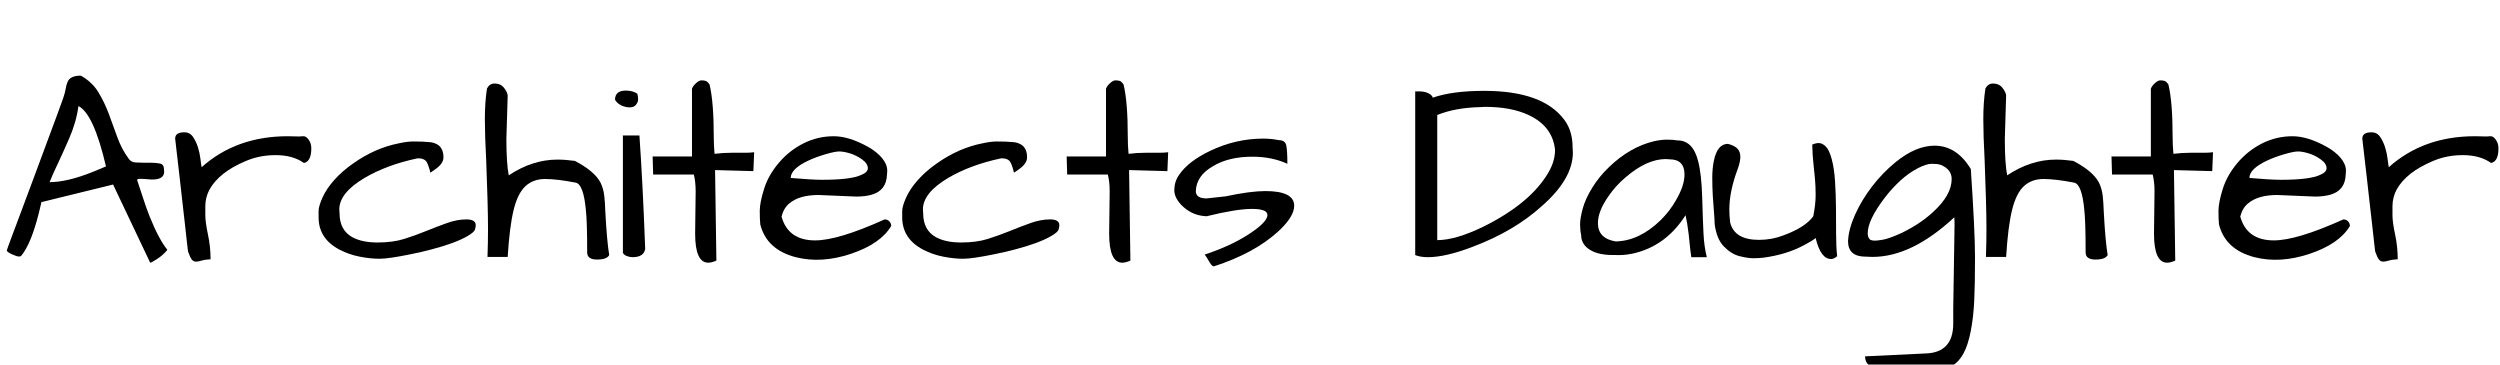
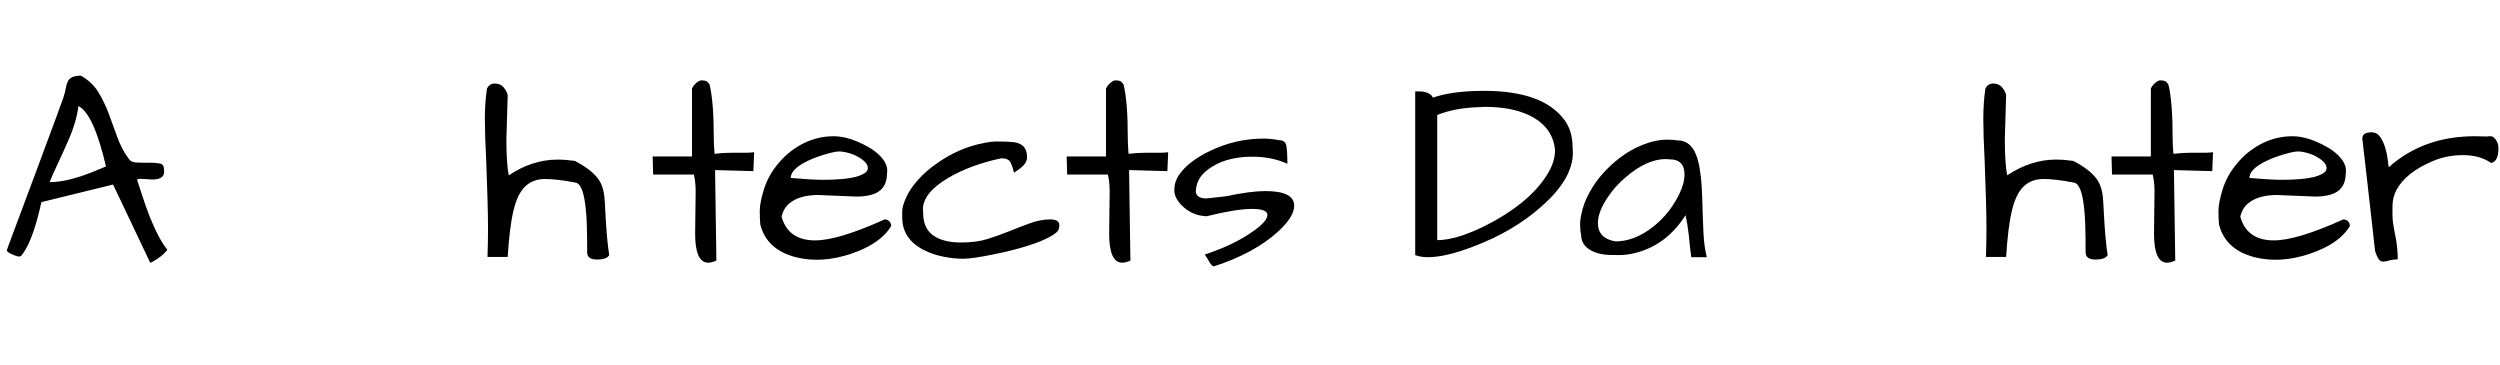
<svg xmlns="http://www.w3.org/2000/svg" width="152.47" height="22.234" viewBox="0 0 152.47 22.234">
  <path transform="translate(0 15.781) scale(.016 -.016)" d="m549 366h28q17 0 32.5-3t15.5-22q7-40-47-39-15 1-27.5 2t-20.5 0.5-7-5.5q10-29 21.5-65t25.5-72q36-89 68-128-17-21-39.5-35t-24-14-2.5 1l-141 297-273-67-10-42q-29-115-65-160-6-10-25-2-32 12-32 20 0 2 21 58t42.5 113.5 45 120.5 44.5 120 38 102.5 24 66 9.5 36 7.5 26.5q10 23 50 23 43-24 66.5-62.5t40-82.5 32.5-89 43-82q9-14 27-15t32-1zm-250 216q-8-61-36-125t-45-99.5-29-65.5q68 0 167 40 25 11 48 20-47 201-105 230z" />
-   <path transform="translate(10.25 15.781) scale(.016 -.016)" d="m518 365q-42 30-108 30-62 0-115-23-100-42-137-108-16-30-16-64 0-6 0-33.5t10-74 10-94.5q-21-1-34-5t-22-4-15.5 8-14.5 31q-1 6-4 34t-7.5 68-10 87.5-10.5 93.5q-11 100-17 147 0 24 35 24 21 0 33-17.5t19-40 9.5-44.5 4.5-31q132 118 328 118 22 0 46-1 6 1 15 1t18-12q11-14 11-34 0-50-28-56z" />
-   <path transform="translate(19.078 15.781) scale(.016 -.016)" d="m621 128q0-5-2.5-15.5t-27-25-60-27.5-77.5-24-82-19q-83-17-118-17t-75.5 8-75.5 26q-81 42-81 124 0 6 0 24t15 51.5 45 67 70 61.5q84 60 176 78 32 7 53.5 7t35.5-0.5 29-2 26-7.5q26-13 26-51 0-24-34-47-9-6-16-11-5 23-13 39t-35 16q-118-25-203-75-96-57-96-120 0-7 1-15 0-64 49-91 37-20 95.5-20t101.5 13.5 83.5 30 79.5 30.5 74.5 14 35.5-22z" />
  <path transform="translate(29.203 15.781) scale(.016 -.016)" d="m497 14q-9-17-46.5-17t-37.5 27q0 118-5 162-9 97-38 104-72 14-117.5 14t-75-27.5-45-91-22.5-178.5h-77q2 57 2 106t-2 116.5-5 147.5q-5 92-5 155.5t8 116.5q10 19 29 19 23 0 36-16.5t14-29.5l-5-165q0-93 9-139 90 60 186 60 31 0 66-5 75-39 98-83 11-23 14-49t4-59q6-114 15-168z" />
-   <path transform="translate(37.125 15.781) scale(.016 -.016)" d="m117 470q13-187 22-433-6-31-48-31-11 0-22.5 4.5t-14.5 12.5v447zm-93 136q0 35 41 35 27 0 44-12 3-11 3-21.5t-8-20.5-24-10-32 7.5-24 21.5z" />
  <path transform="translate(39.547 15.781) scale(.016 -.016)" d="m178 96 2 160q0 38-7 65h-155l-2 69h150v258q3 9 12 18 14 14 23.5 14t16.5-2 15-14q16-66 16-199 0-33 3-65 32 4 64 4 0 0 52 0 19 0 35 2l-3-72-146 4 5-345q-18-8-31-8-50 0-50 111z" />
  <path transform="translate(46.016 15.781) scale(.016 -.016)" d="m231 70q88 0 265 80 11 0 18-7.5t7-17.5q-40-68-153-106t-211-13q-111 29-135 125-2 19-2 51t16.5 84.5 56.5 99.5 94 74 115 27q58 0 130-40 34-19 54-43t20-49q0-7-1-14-2-61-59-77-25-7-58-7l-144 6q-72 0-110-31-22-17-31-51 25-91 128-91zm-24 305q-69-32-69-67 80-7 120-7 111 0 150 19 24 10 24 25 0 18-22.5 34t-46.5 23-40 7-52-10.5-64-23.5z" />
  <path transform="translate(54.672 15.781) scale(.016 -.016)" d="m621 128q0-5-2.5-15.5t-27-25-60-27.5-77.5-24-82-19q-83-17-118-17t-75.5 8-75.5 26q-81 42-81 124 0 6 0 24t15 51.5 45 67 70 61.5q84 60 176 78 32 7 53.5 7t35.5-0.5 29-2 26-7.5q26-13 26-51 0-24-34-47-9-6-16-11-5 23-13 39t-35 16q-118-25-203-75-96-57-96-120 0-7 1-15 0-64 49-91 37-20 95.5-20t101.5 13.5 83.5 30 79.5 30.5 74.5 14 35.5-22z" />
  <path transform="translate(64.797 15.781) scale(.016 -.016)" d="m178 96 2 160q0 38-7 65h-155l-2 69h150v258q3 9 12 18 14 14 23.5 14t16.5-2 15-14q16-66 16-199 0-33 3-65 32 4 64 4 0 0 52 0 19 0 35 2l-3-72-146 4 5-345q-18-8-31-8-50 0-50 111z" />
  <path transform="translate(71.266 15.781) scale(.016 -.016)" d="m369 258q110 0 110-56 0-42-61-98-91-83-245-133-7 0-15.5 14t-13 21.5-6.5 9.5q115 38 189 92 50 36 50 59t-59 23-173-28q-52 2-90 37-33 31-33 62.5t18 58 48 49.5 70 42q98 47 203 47 31 0 60-6 24 0 28-21t4-69q-59 27-133 27-92 0-152-37-62-36-64-94 0-28 41-28l73 8q94 20 151 20z" />
  <path transform="translate(85.703 15.781) scale(.016 -.016)" d="m105 614q74 26 196 26 223 0 305-110 32-42 32-107 1-9 1-18 0-100-117-203-107-97-264-156-104-40-172-40-28 0-48 8v624h14q23 0 37-7.5t16-16.5zm466-199q-9 89-99 132-67 32-168 32l-18-1q-95-2-164-30v-477q70 0 175 51 182 90 250 209 24 42 24 84z" />
  <path transform="translate(96.078 15.781) scale(.016 -.016)" d="m420 166q-75-118-200-146-29-6-52.5-6t-39 0.5-34.5 4.5-35 13q-37 21-37 59-4 18-4 40.5t10 59.5 36.5 80 64.5 79q79 76 171 98 27 6 49.5 6t40.5-3q58 0 78-79 13-50 15.5-139.5t5-138 12.5-88.5h-59q-4 27-6 48t-4 39q-5 42-12 73zm-4 155q0 58-57 58-7 1-14 1-73 0-154-70-38-32-65-72-40-57-40-102 0-59 68-70 90 2 172 82 35 35 58 76 32 55 32 97z" />
-   <path transform="translate(104.22 15.781) scale(.016 -.016)" d="m22 133q0 16-2.5 44.5t-4.5 62.5-2 69 6 64q13 65 54 65 28-8 37.5-20t9.5-29.5-9-43.5q-33-87-33-157 0-23 3-49 16-67 110-67 49 0 93 17 84 31 114 73 9 46 9 80.5t-2.5 61.5-6 59.5-4.5 71.5q13 6 25.5 6t26-13 23-49 12.5-84.5 3.5-100.5 0.5-100.5 4-83.5q-12-11-23-11-40 0-59 80-13-11-44-27-66-36-156-48-17-2-38-2t-52.5 8-59.5 37-35 86z" />
-   <path transform="translate(112.34 15.781) scale(.016 -.016)" d="m316-428-14 1q-30 0-64-4h-38q-60 0-94 23-18 12-18 36l230 11q106 3 106 114 0 4 0 13.5t0 41.5l5 322q0 17-1 28-162-151-312-151-13 0-26 1-67 0-67 59 2 46 27 101.5t64.5 107 89.5 92.5q77 63 149 63 84 0 138-89 16-238 16-338t-3-164-13.5-117-27.5-84-40-45q-38-22-107-22zm60 786q-12 4-33.5 4t-55.5-18-65-46.5-58-63.5q-66-86-66-137 0-16 9-24 7-4 17.5-4t30.5 3.5 54.5 18 71.5 37.5 67 51q70 64 70 125 0 37-42 54z" />
  <path transform="translate(120.59 15.781) scale(.016 -.016)" d="m497 14q-9-17-46.5-17t-37.5 27q0 118-5 162-9 97-38 104-72 14-117.5 14t-75-27.5-45-91-22.5-178.5h-77q2 57 2 106t-2 116.5-5 147.5q-5 92-5 155.5t8 116.5q10 19 29 19 23 0 36-16.5t14-29.5l-5-165q0-93 9-139 90 60 186 60 31 0 66-5 75-39 98-83 11-23 14-49t4-59q6-114 15-168z" />
  <path transform="translate(128.52 15.781) scale(.016 -.016)" d="m178 96 2 160q0 38-7 65h-155l-2 69h150v258q3 9 12 18 14 14 23.5 14t16.5-2 15-14q16-66 16-199 0-33 3-65 32 4 64 4 0 0 52 0 19 0 35 2l-3-72-146 4 5-345q-18-8-31-8-50 0-50 111z" />
  <path transform="translate(134.98 15.781) scale(.016 -.016)" d="m231 70q88 0 265 80 11 0 18-7.5t7-17.5q-40-68-153-106t-211-13q-111 29-135 125-2 19-2 51t16.5 84.5 56.5 99.5 94 74 115 27q58 0 130-40 34-19 54-43t20-49q0-7-1-14-2-61-59-77-25-7-58-7l-144 6q-72 0-110-31-22-17-31-51 25-91 128-91zm-24 305q-69-32-69-67 80-7 120-7 111 0 150 19 24 10 24 25 0 18-22.5 34t-46.5 23-40 7-52-10.5-64-23.5z" />
  <path transform="translate(143.64 15.781) scale(.016 -.016)" d="m518 365q-42 30-108 30-62 0-115-23-100-42-137-108-16-30-16-64 0-6 0-33.5t10-74 10-94.5q-21-1-34-5t-22-4-15.5 8-14.5 31q-1 6-4 34t-7.5 68-10 87.5-10.5 93.5q-11 100-17 147 0 24 35 24 21 0 33-17.5t19-40 9.5-44.5 4.5-31q132 118 328 118 22 0 46-1 6 1 15 1t18-12q11-14 11-34 0-50-28-56z" />
</svg>